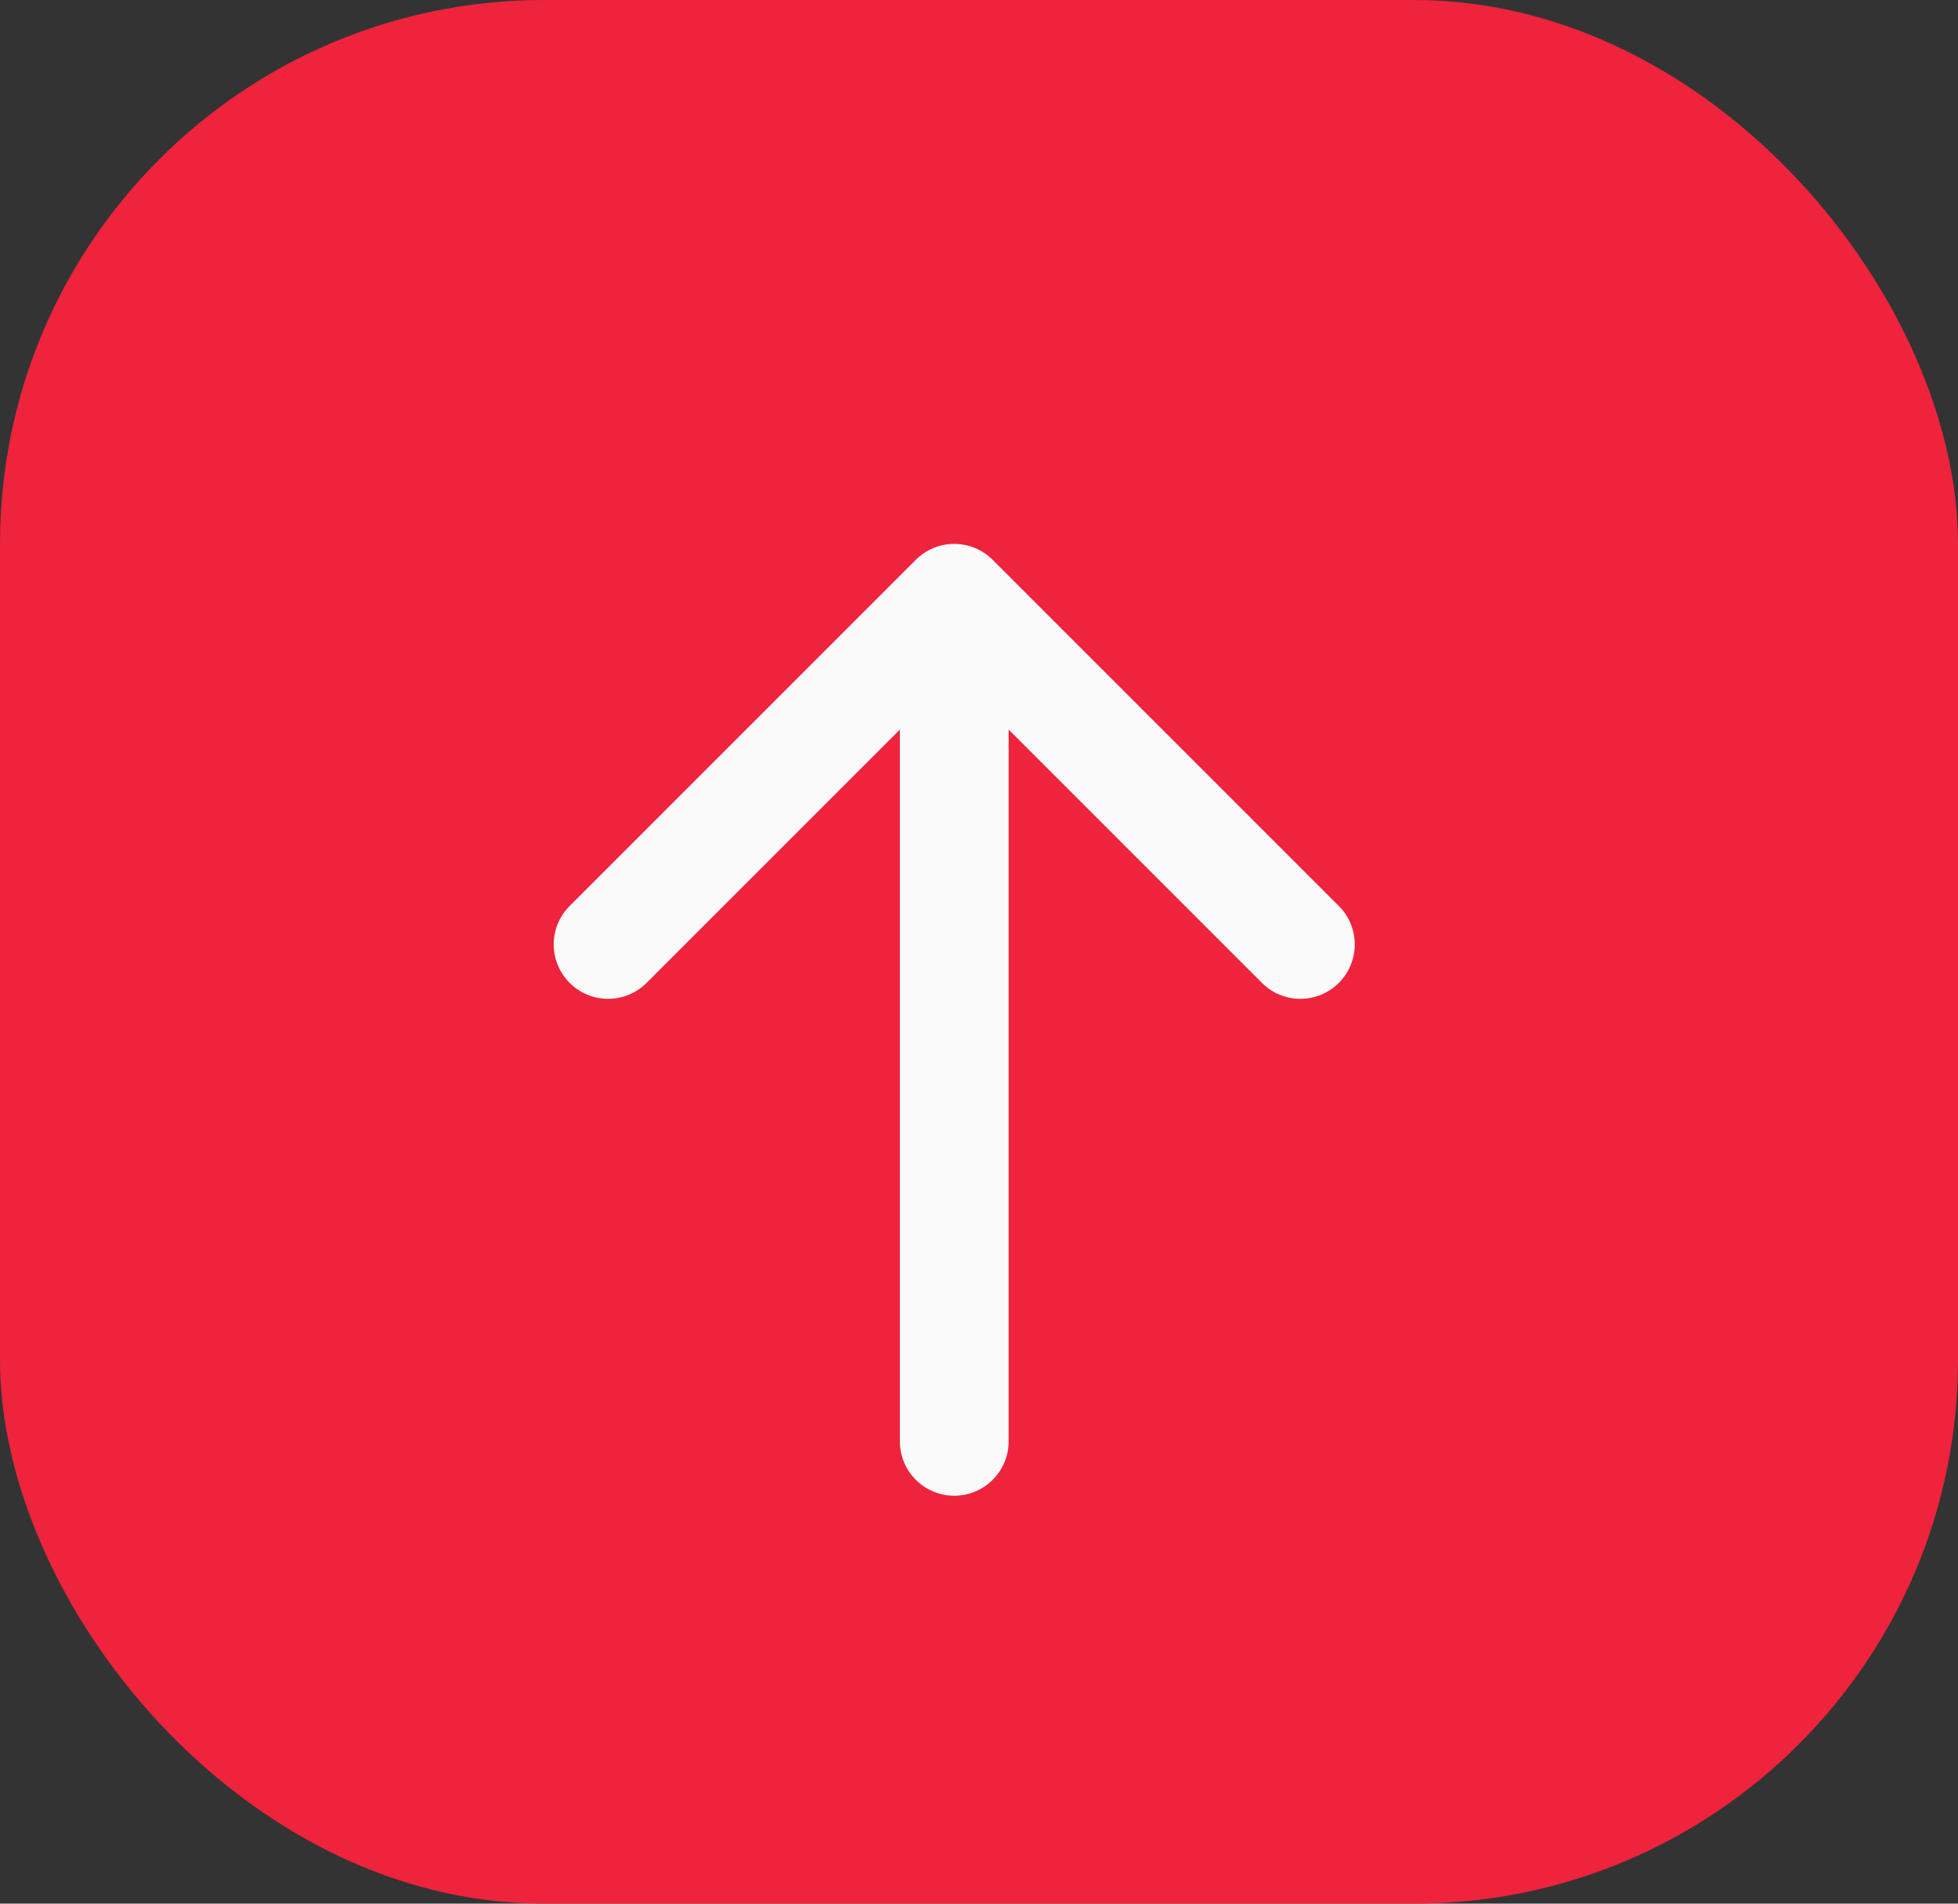
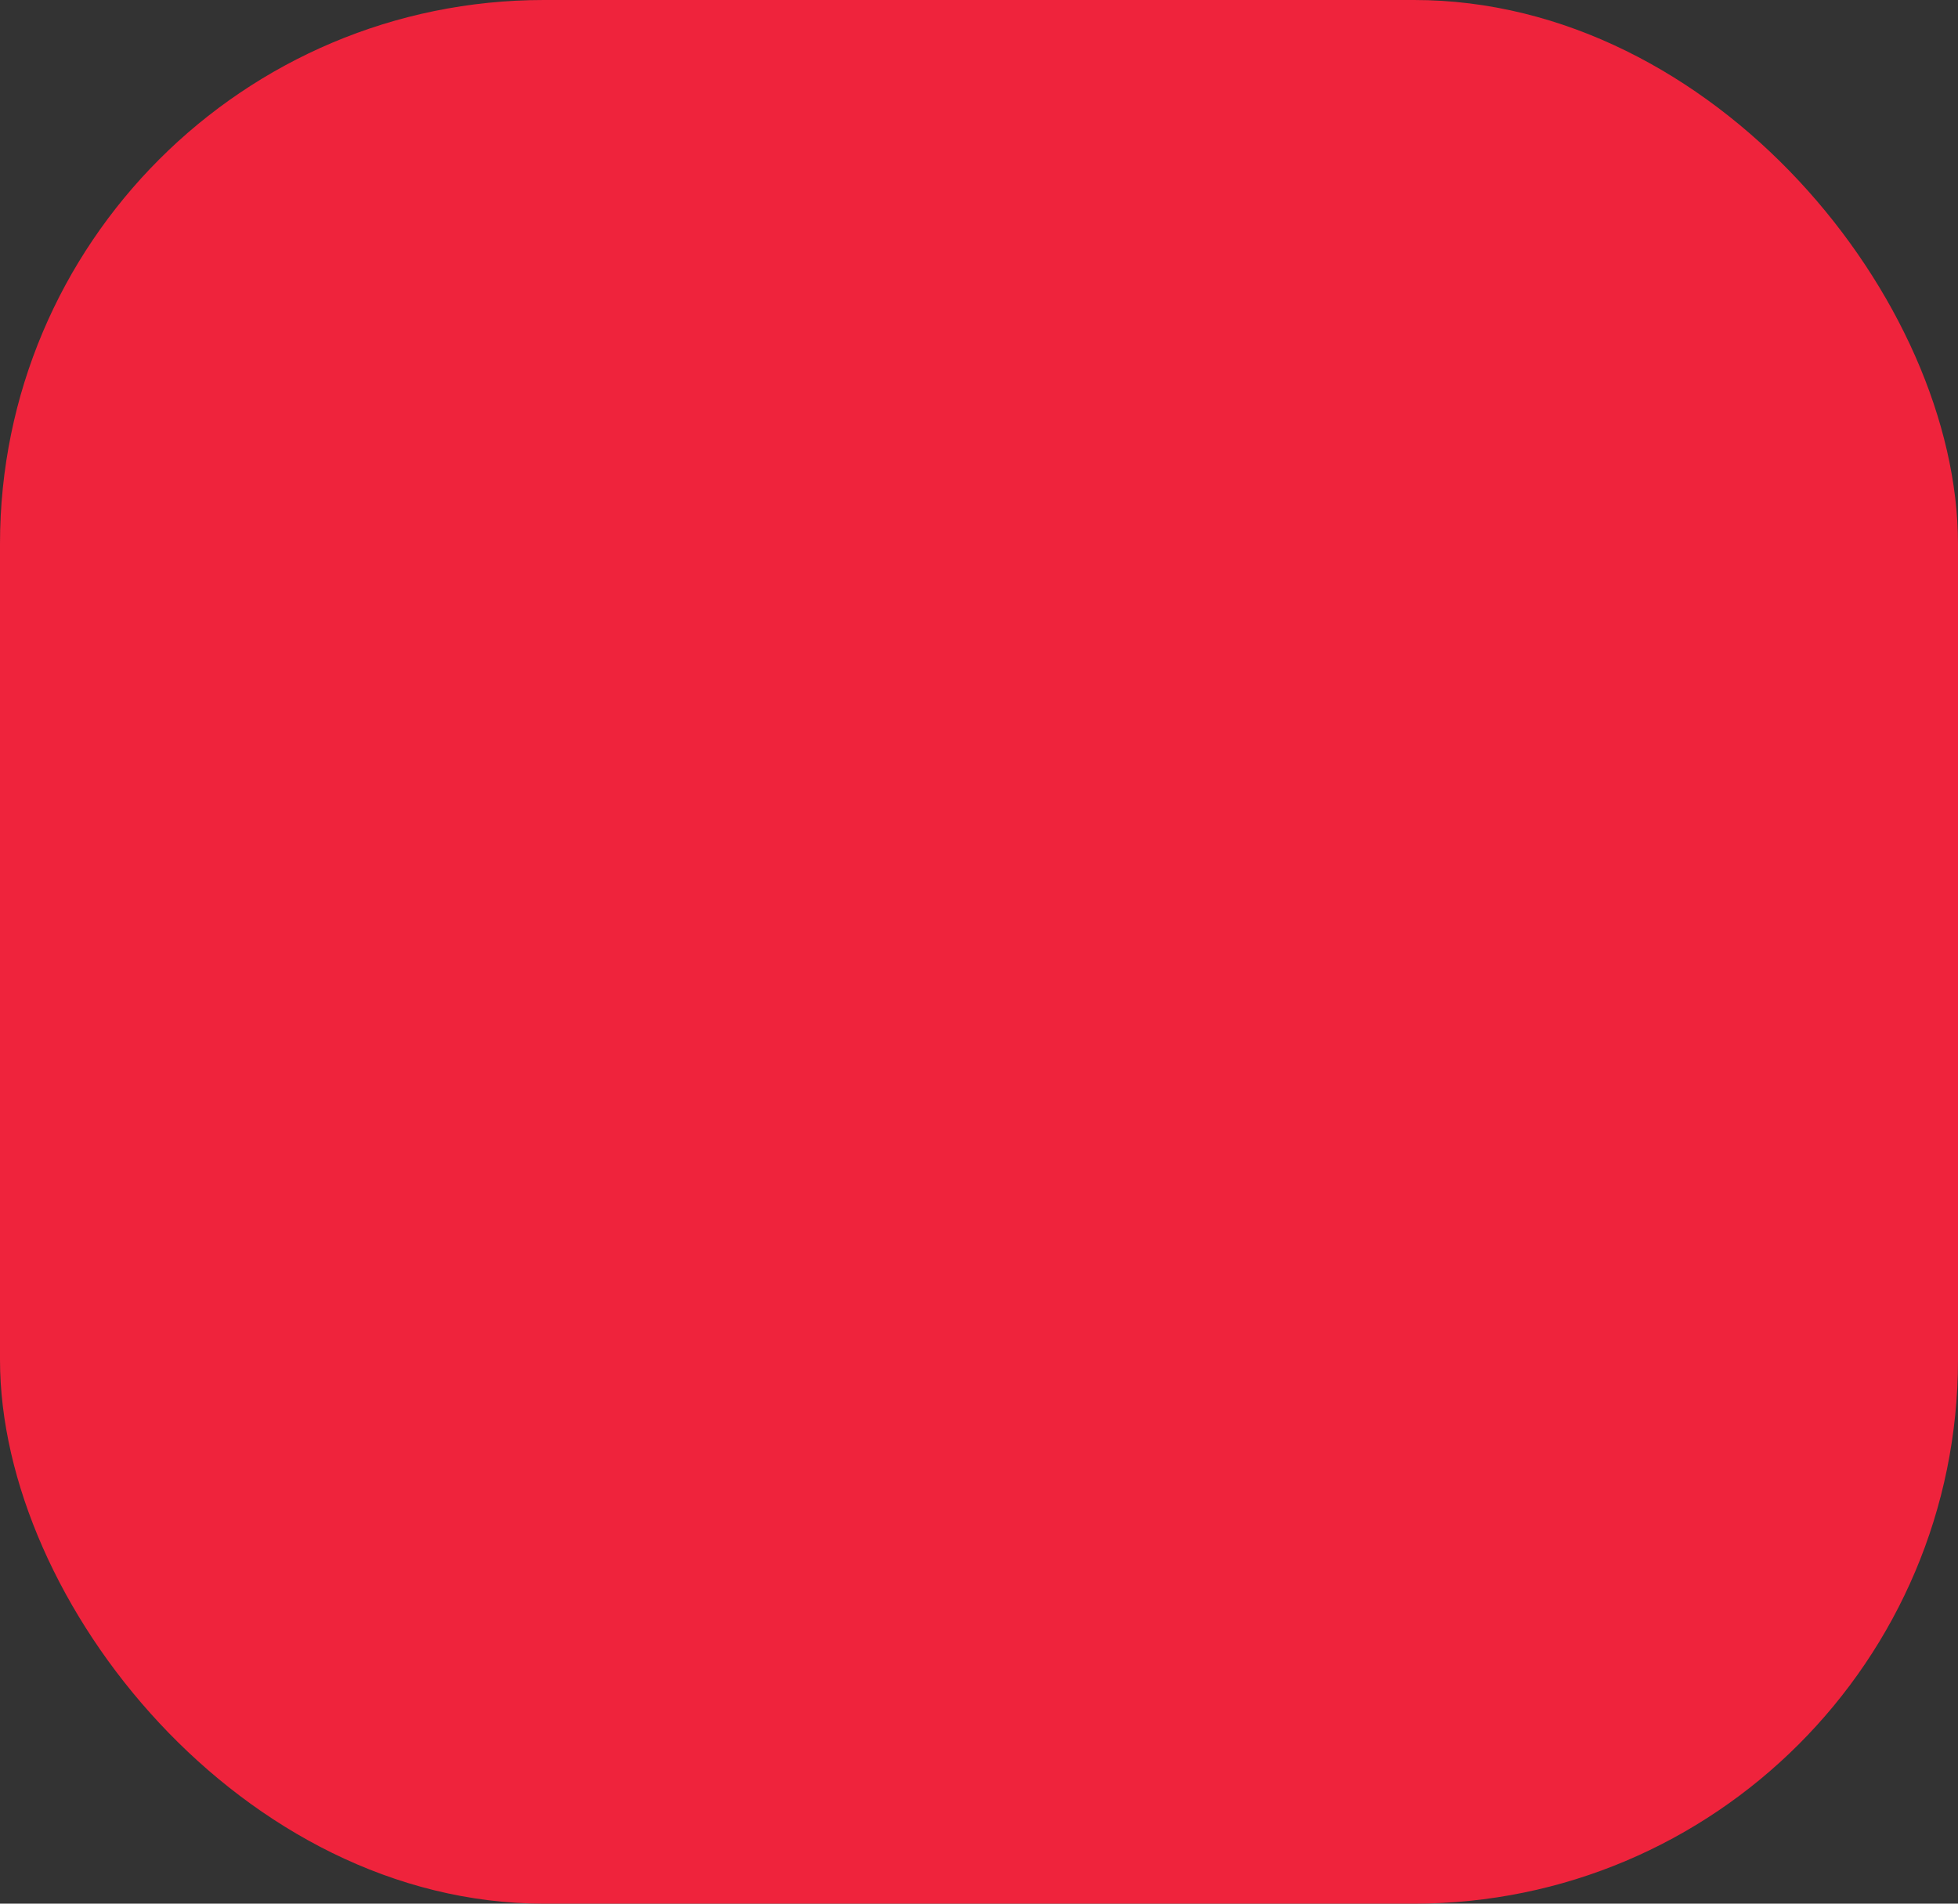
<svg xmlns="http://www.w3.org/2000/svg" width="36" height="35" fill="none" viewBox="0 0 36 35">
  <rect x="0" y="0" width="36" height="35" fill="#333333" stroke="none" />
  <rect width="36" height="35" fill="#EF233C" rx="10" />
-   <path fill="#FAFAFA" d="M16.545 26.5C16.545 27.052 16.992 27.5 17.545 27.5C18.097 27.5 18.545 27.052 18.545 26.5H16.545ZM18.252 10.293C17.861 9.902 17.228 9.902 16.838 10.293L10.474 16.657C10.083 17.047 10.083 17.68 10.474 18.071C10.864 18.462 11.497 18.462 11.888 18.071L17.545 12.414L23.202 18.071C23.592 18.462 24.225 18.462 24.616 18.071C25.006 17.68 25.006 17.047 24.616 16.657L18.252 10.293ZM18.545 26.5V22.5H16.545V26.5H18.545ZM18.545 22.5L18.545 11H16.545L16.545 22.5H18.545Z" />
</svg>